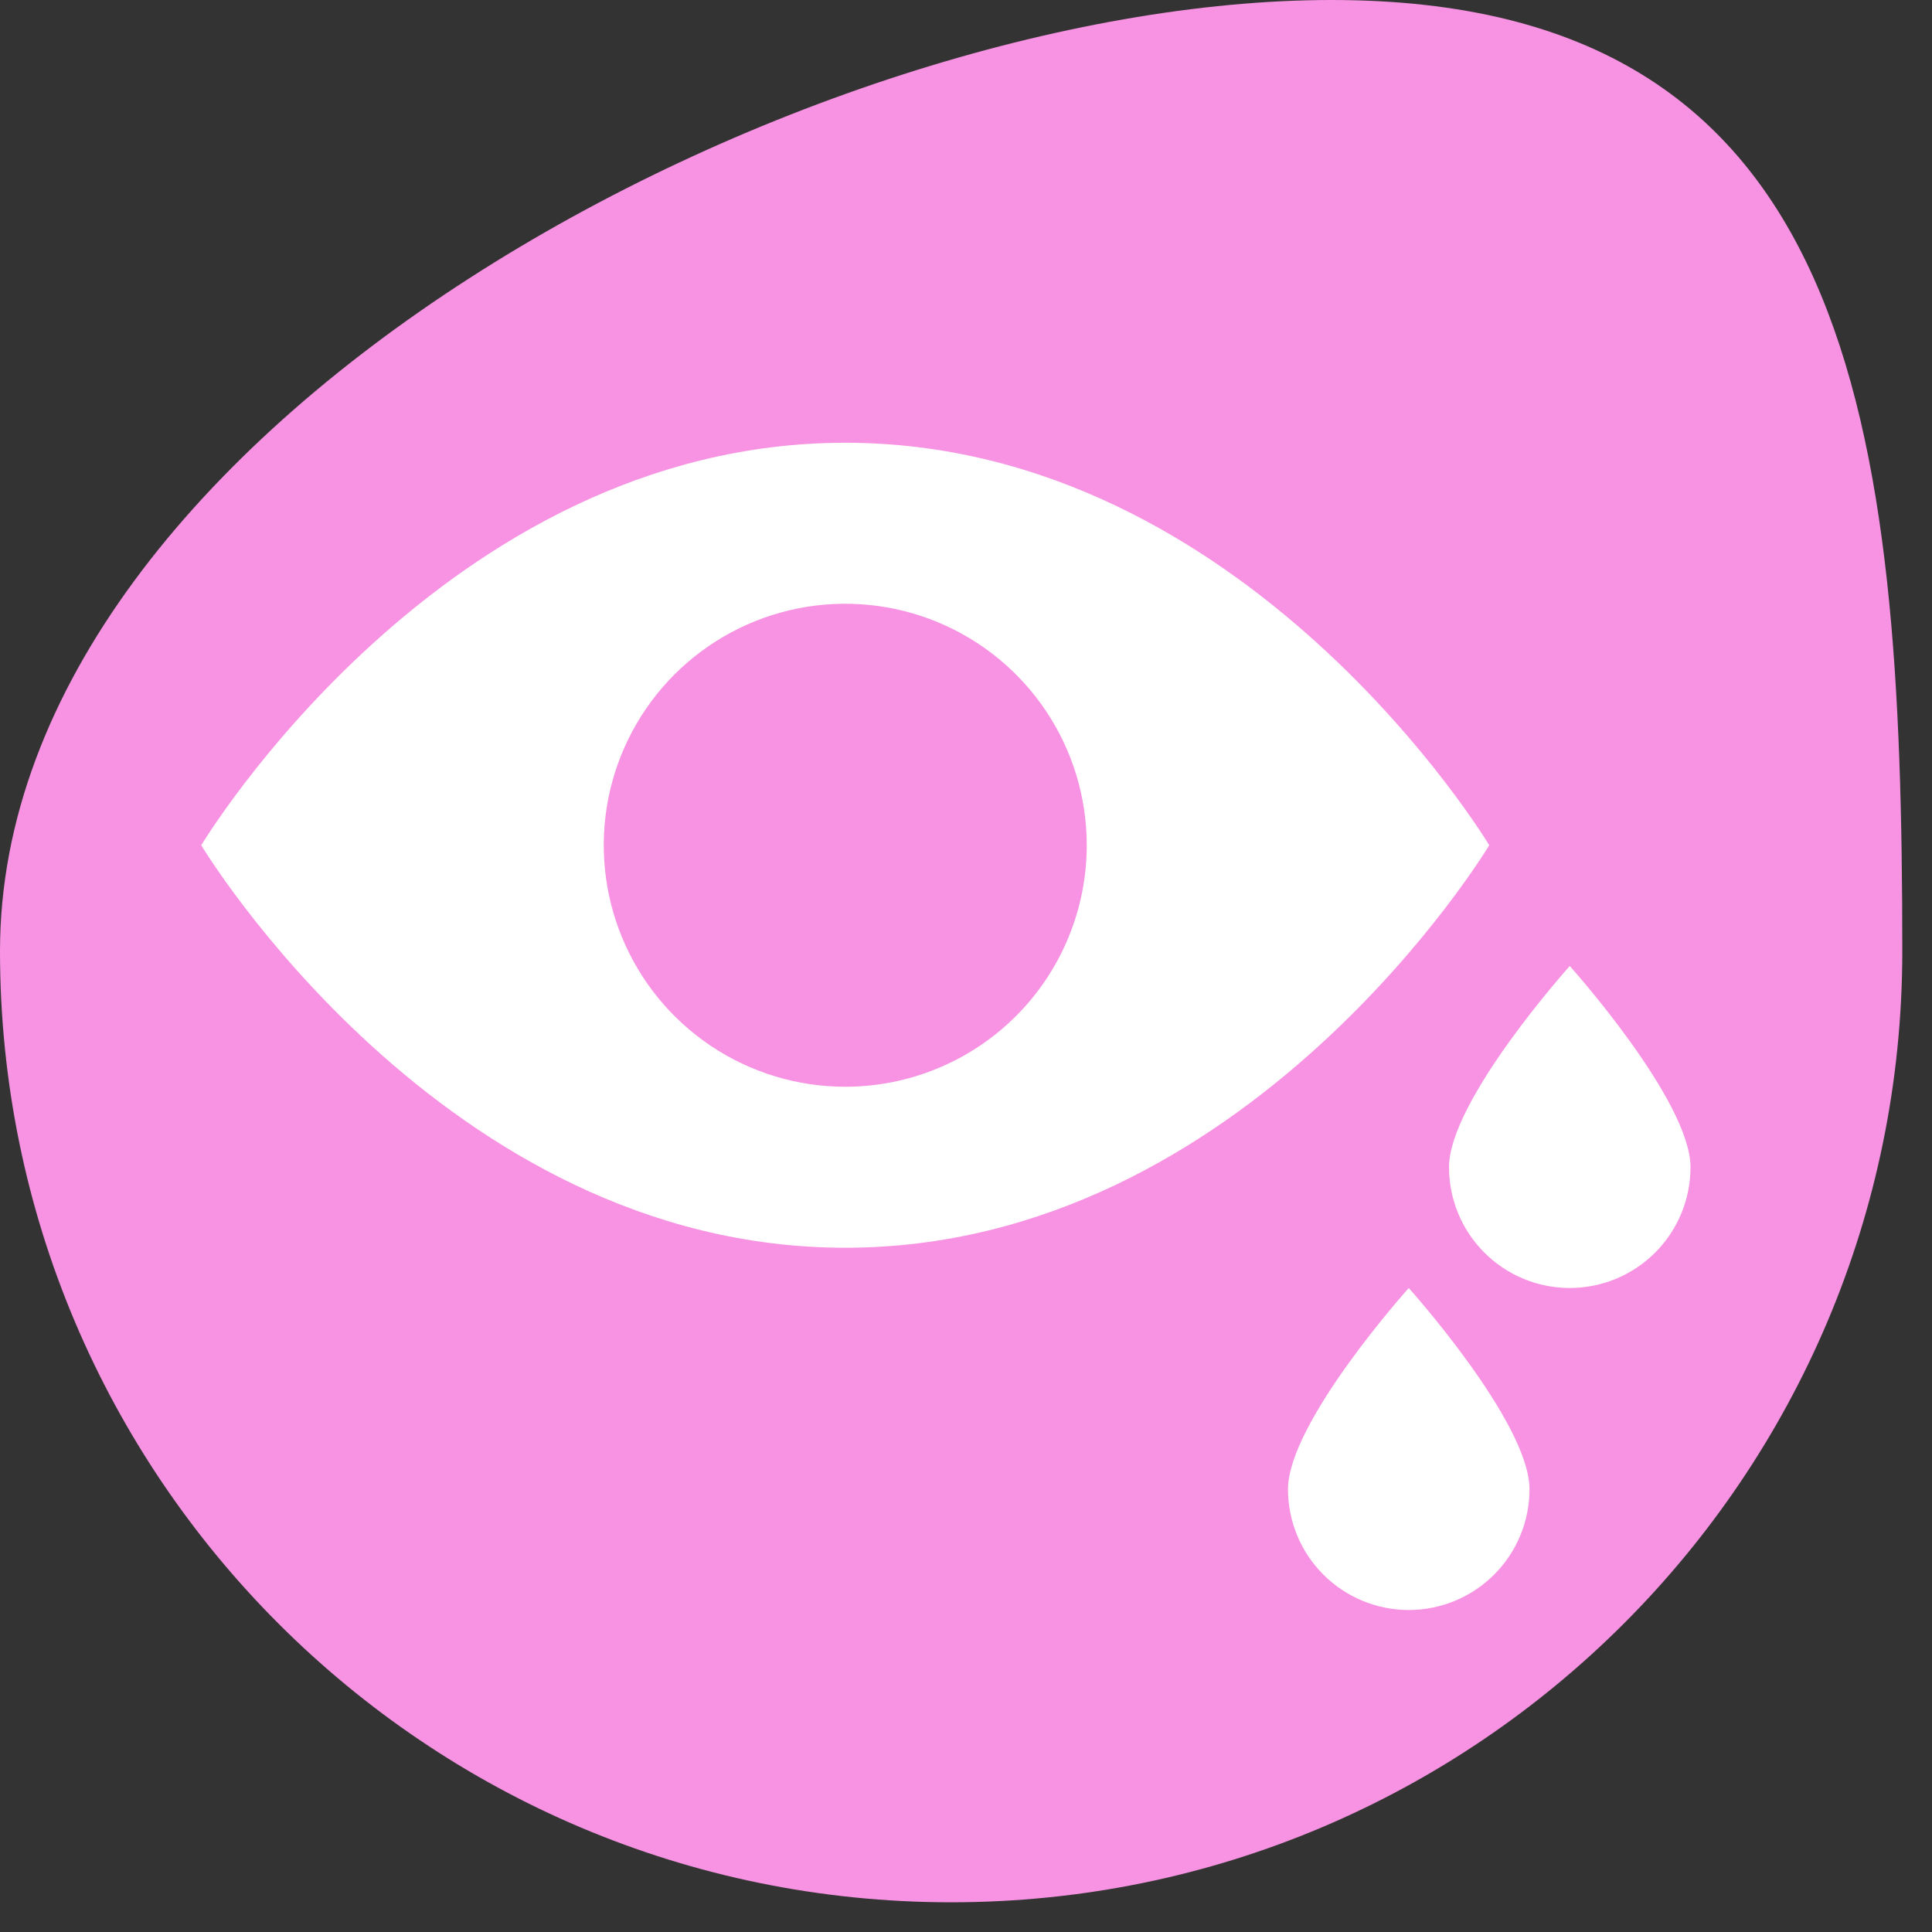
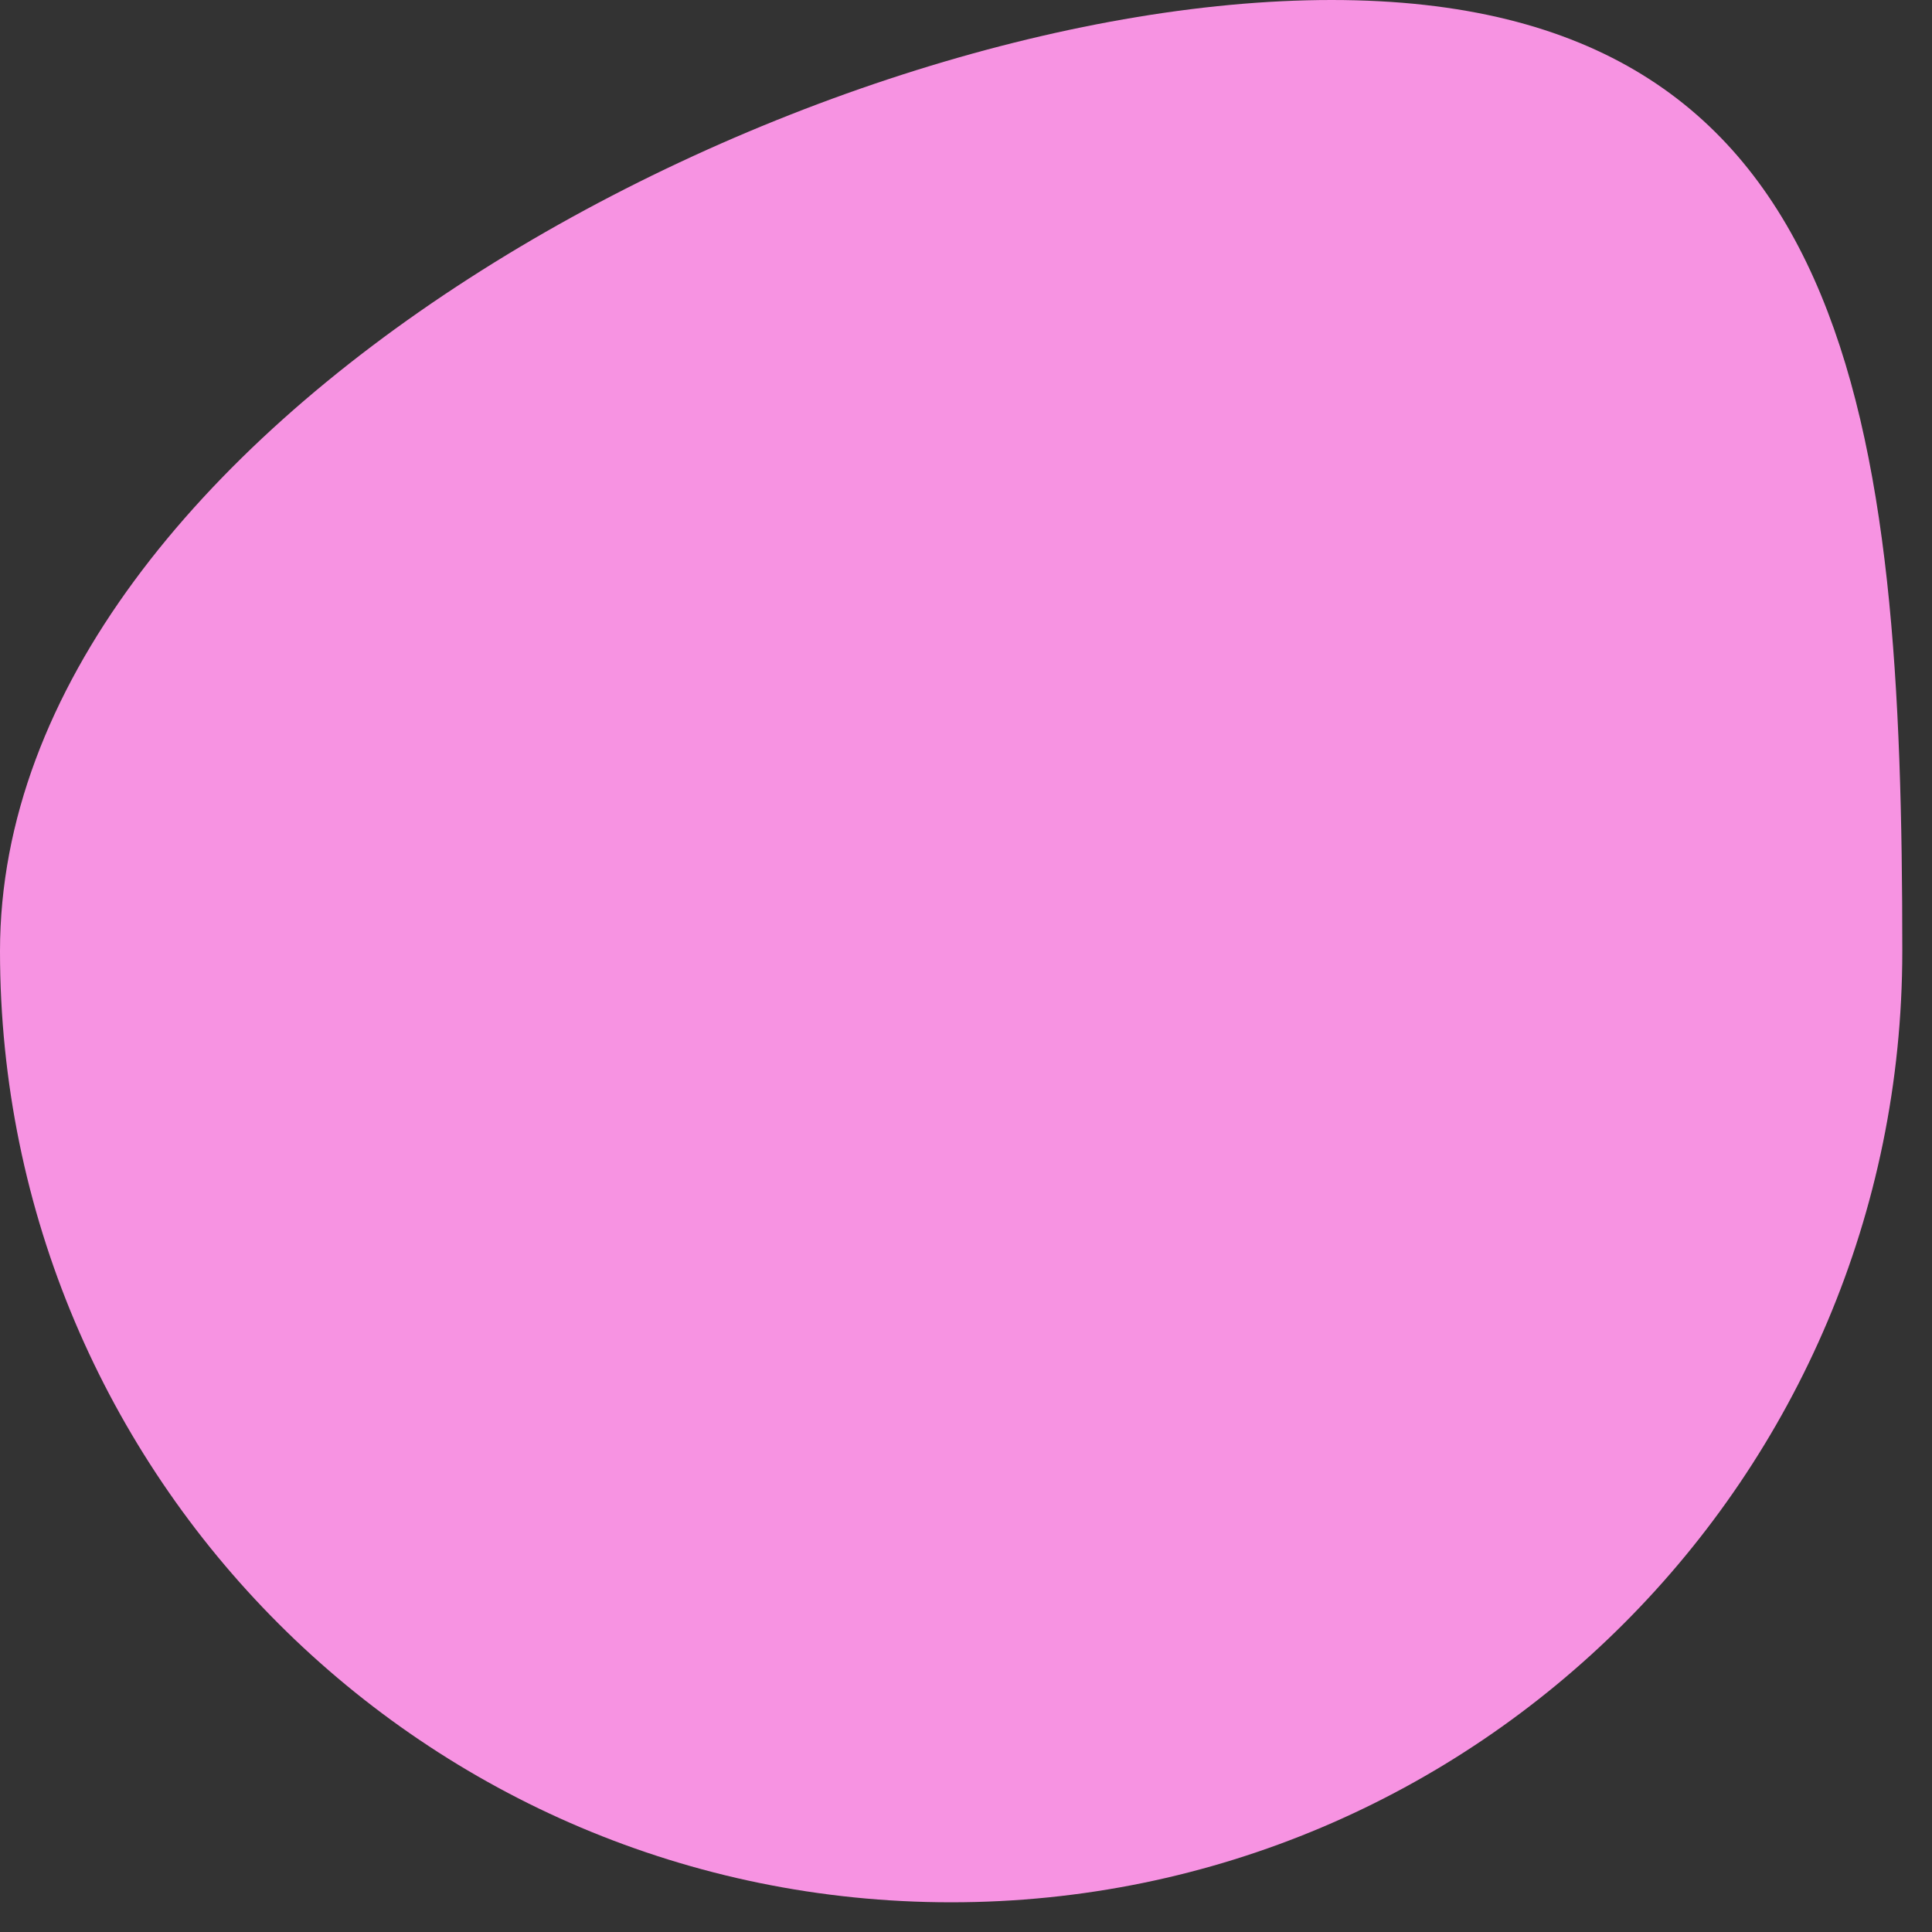
<svg xmlns="http://www.w3.org/2000/svg" width="48" height="48" viewBox="0 0 48 48" fill="none">
  <rect x="0" y="0" width="48" height="48" fill="#333333" stroke="none" />
  <path d="M47.262 23.631C47.262 36.682 36.682 47.262 23.631 47.262C10.58 47.262 0 36.682 0 23.631C0 10.58 20.032 0 33.083 0C46.134 0 47.262 10.58 47.262 23.631Z" fill="#F793E2" />
-   <path d="M37 21C37 21 31 11 21 11C11 11 5 21 5 21C5 21 11 31 21 31C31 31 37 21 37 21ZM21 27C19.813 27 18.653 26.648 17.667 25.989C16.68 25.329 15.911 24.392 15.457 23.296C15.003 22.2 14.884 20.993 15.115 19.829C15.347 18.666 15.918 17.596 16.757 16.757C17.596 15.918 18.666 15.347 19.829 15.115C20.993 14.884 22.2 15.003 23.296 15.457C24.392 15.911 25.329 16.68 25.989 17.667C26.648 18.653 27 19.813 27 21C27 22.591 26.368 24.117 25.243 25.243C24.117 26.368 22.591 27 21 27Z" fill="white" />
-   <path d="M32 37C32 37.796 32.316 38.559 32.879 39.121C33.441 39.684 34.204 40 35 40C35.796 40 36.559 39.684 37.121 39.121C37.684 38.559 38 37.796 38 37C38 35.34 35 32 35 32C35 32 32 35.34 32 37Z" fill="white" />
-   <path d="M36 29C36 29.796 36.316 30.559 36.879 31.121C37.441 31.684 38.204 32 39 32C39.796 32 40.559 31.684 41.121 31.121C41.684 30.559 42 29.796 42 29C42 27.34 39 24 39 24C39 24 36 27.34 36 29Z" fill="white" />
</svg>